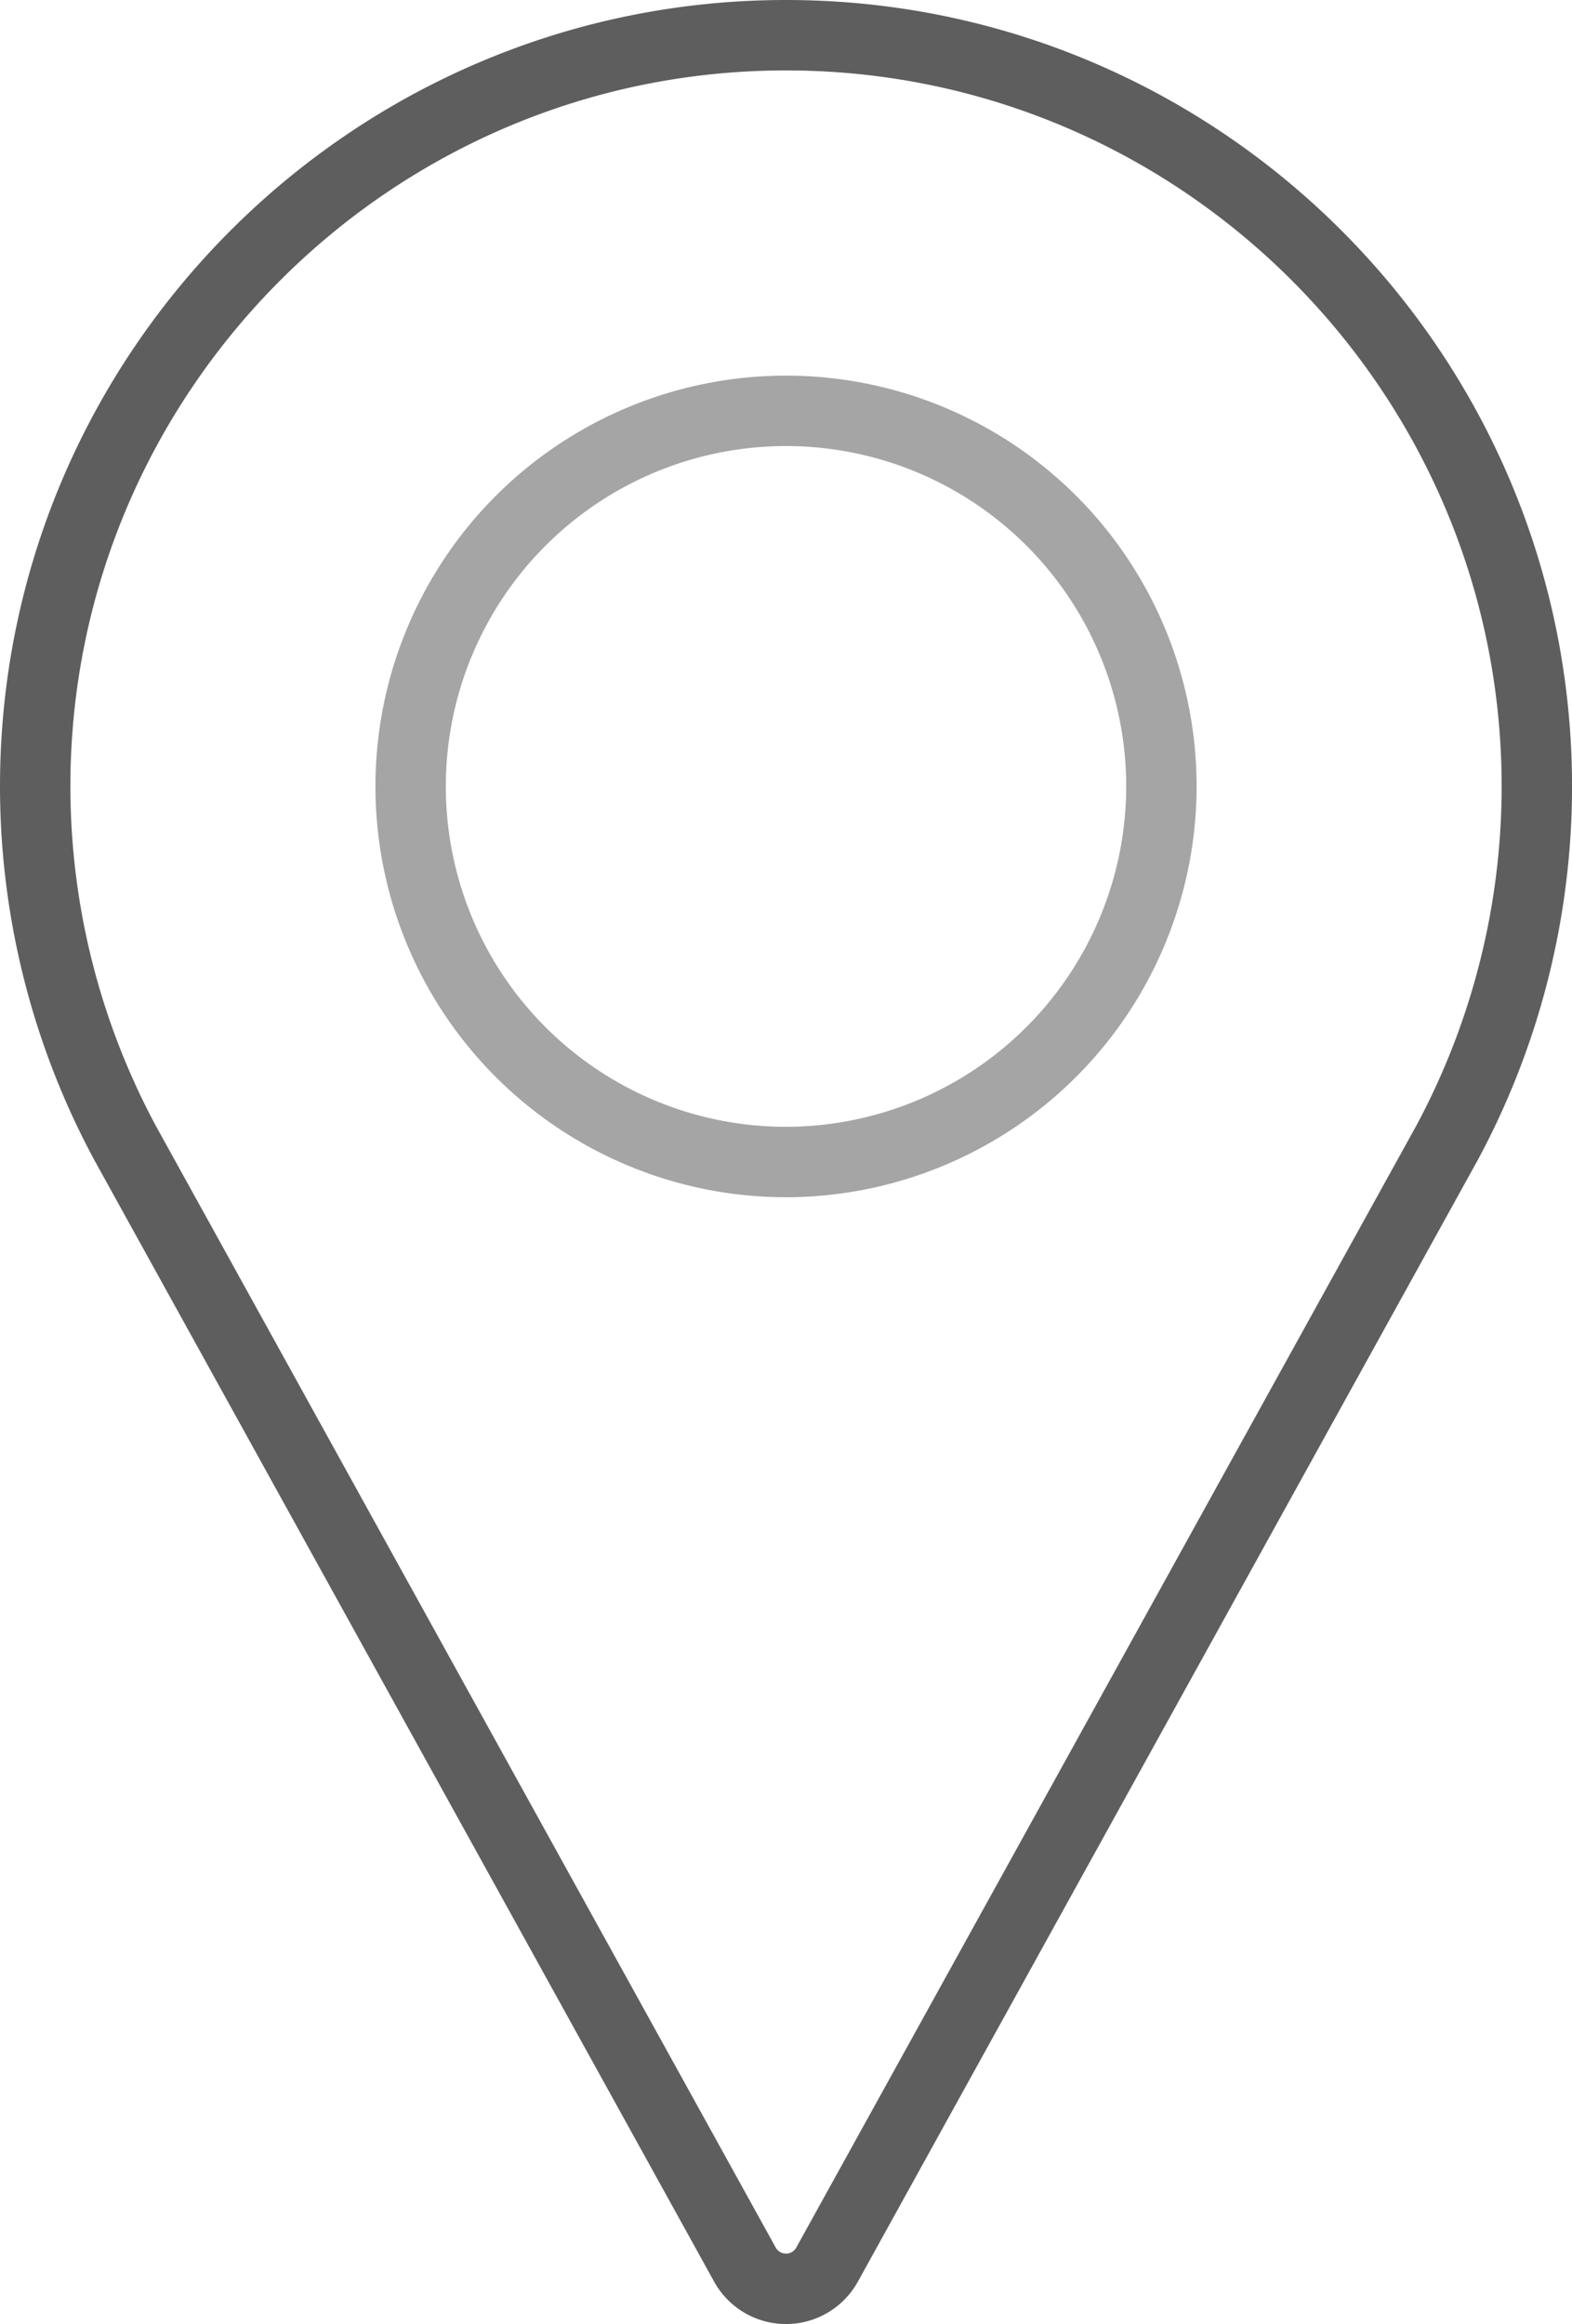
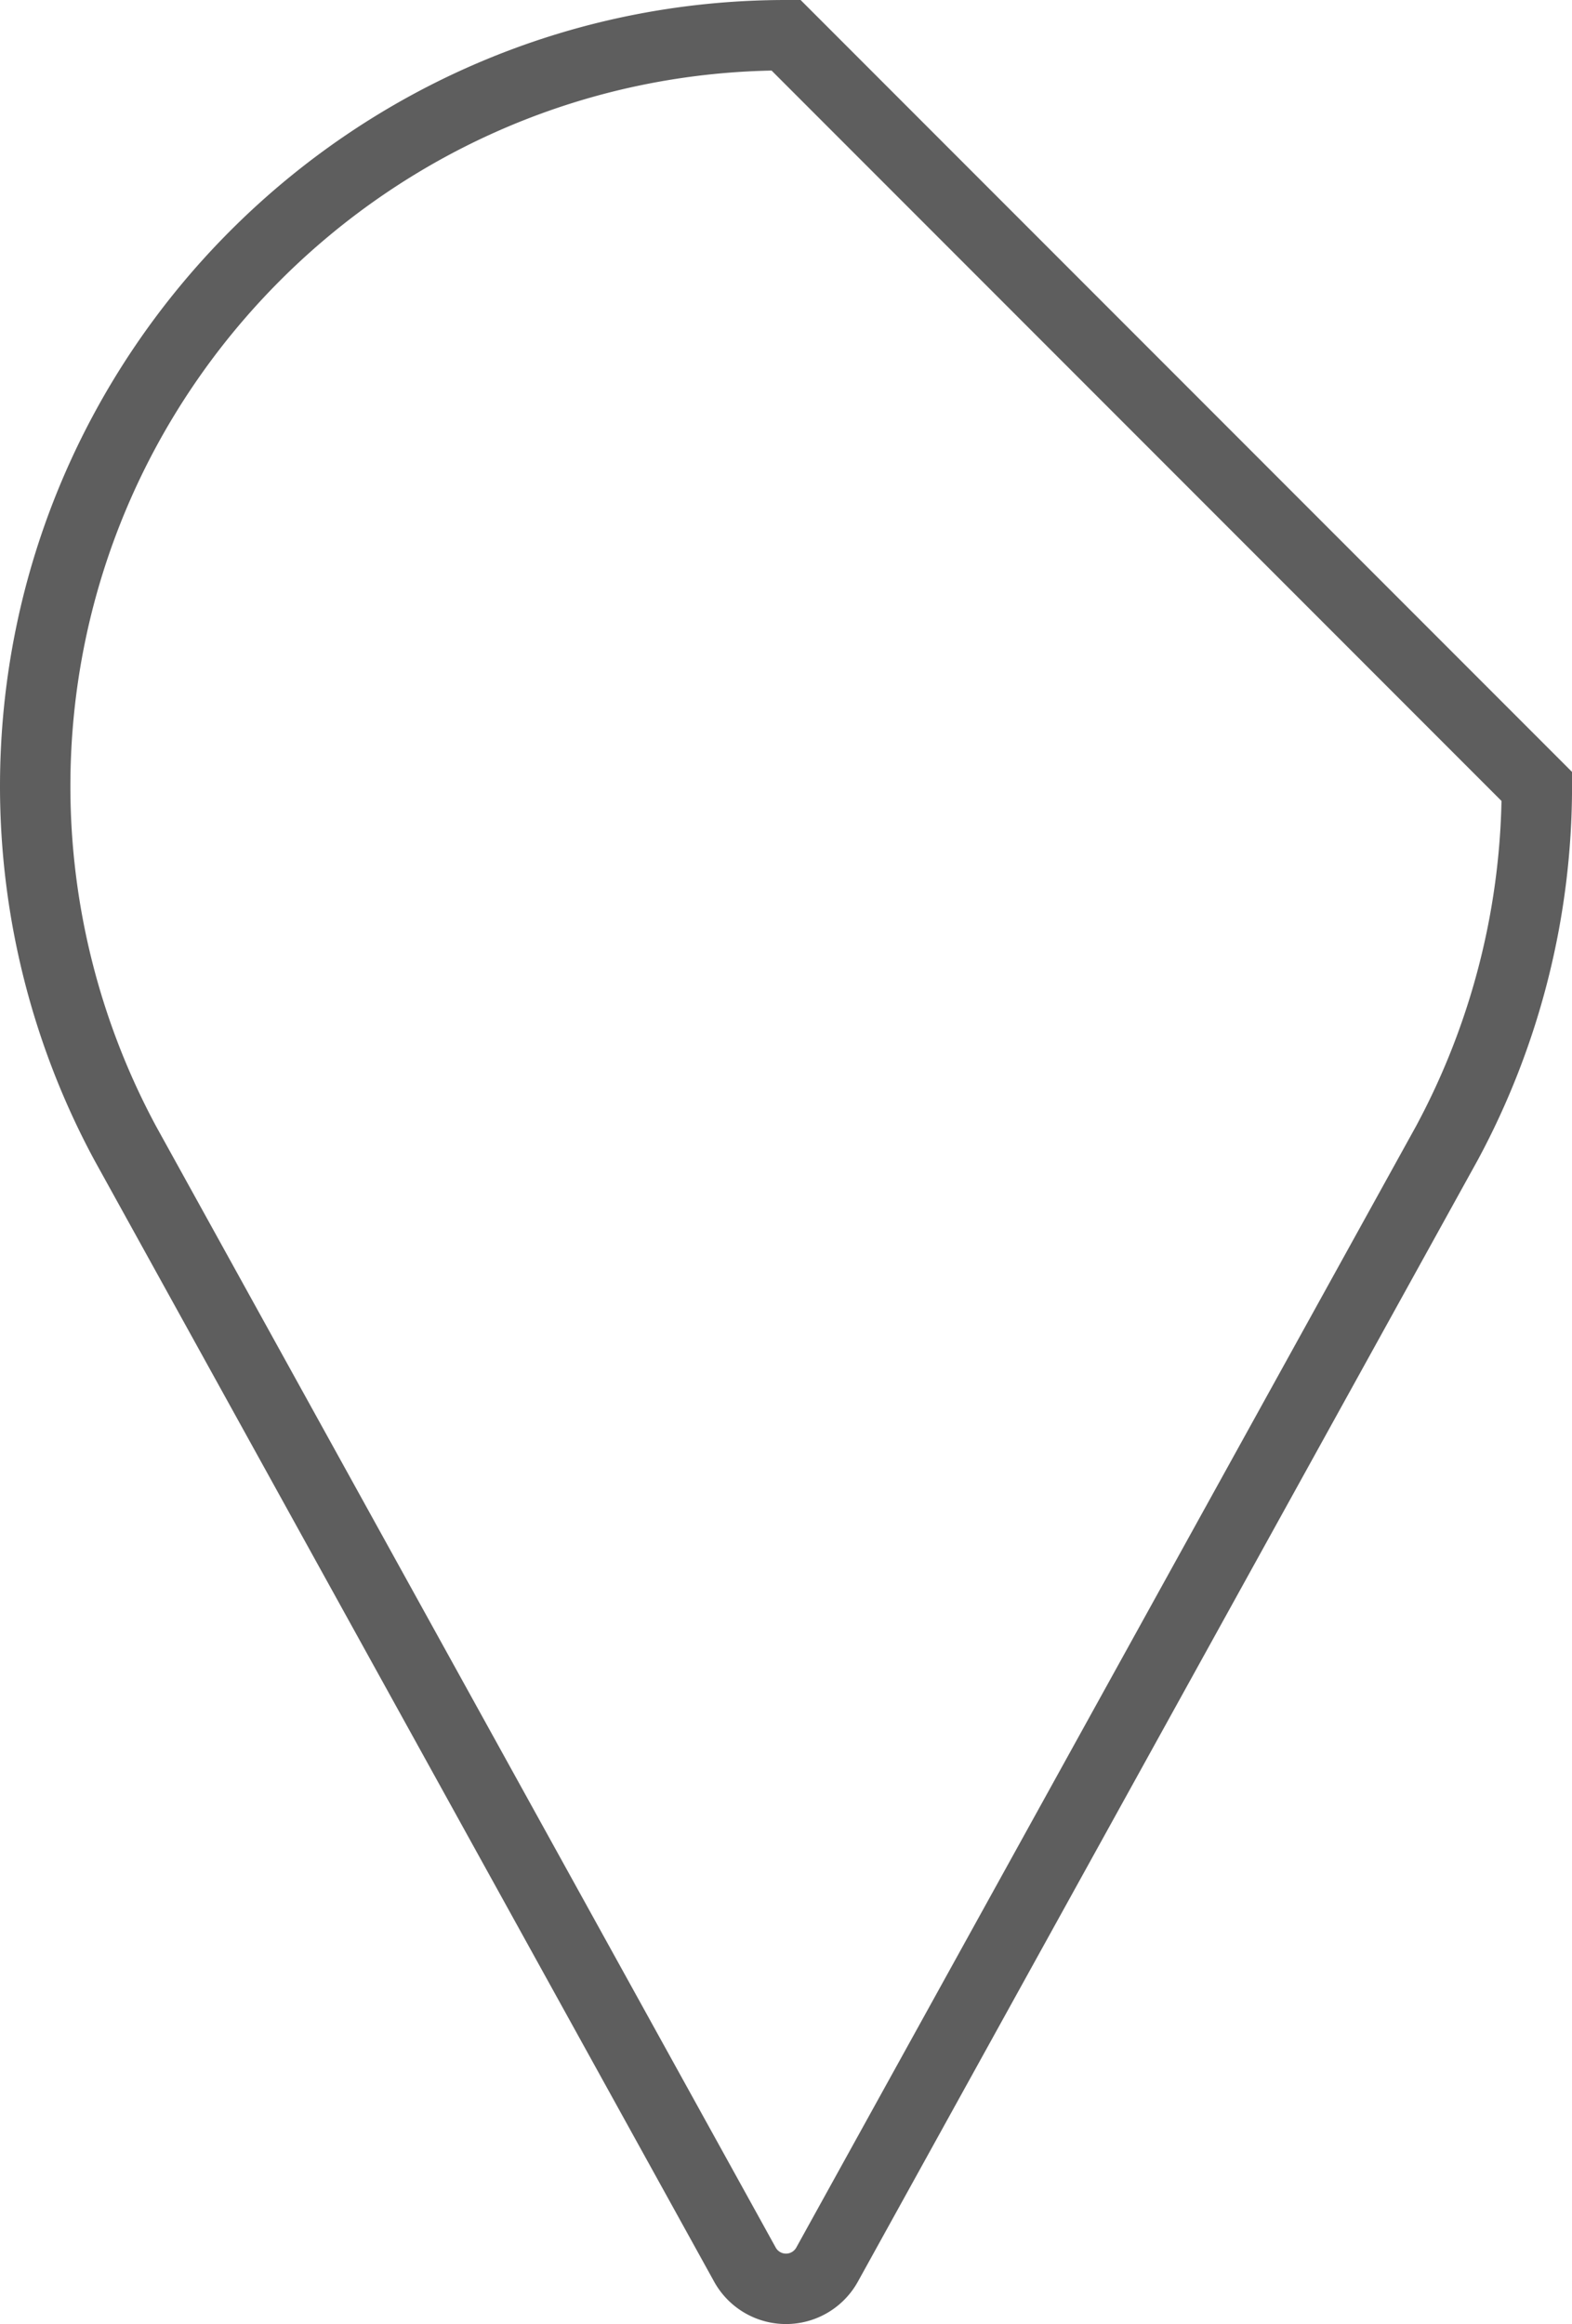
<svg xmlns="http://www.w3.org/2000/svg" width="357.33" height="528" viewBox="0 0 357.33 528">
  <defs>
    <clipPath id="clip-path">
      <rect width="357.33" height="528" fill="none" />
    </clipPath>
  </defs>
  <title>marker_1</title>
  <g id="Layer_2" data-name="Layer 2">
    <g id="Layer_1-2" data-name="Layer 1">
      <g clip-path="url(#clip-path)">
-         <path d="M178.67,8C84.56,8,8,84.56,8,178.67a171,171,0,0,0,20.49,81.1L169.33,514.5a10.67,10.67,0,0,0,18.67,0L328.9,259.69a171,171,0,0,0,20.44-81C349.33,84.56,272.77,8,178.67,8Z" fill="none" stroke="#5e5e5e" stroke-miterlimit="10" stroke-width="16" />
-         <path d="M178.67,264A85.33,85.33,0,1,1,264,178.67,85.43,85.43,0,0,1,178.67,264Z" fill="none" stroke="#a5a5a5" stroke-miterlimit="10" stroke-width="16" />
+         <path d="M178.67,8C84.56,8,8,84.56,8,178.67a171,171,0,0,0,20.49,81.1L169.33,514.5a10.67,10.67,0,0,0,18.67,0L328.9,259.69a171,171,0,0,0,20.44-81Z" fill="none" stroke="#5e5e5e" stroke-miterlimit="10" stroke-width="16" />
      </g>
    </g>
  </g>
</svg>